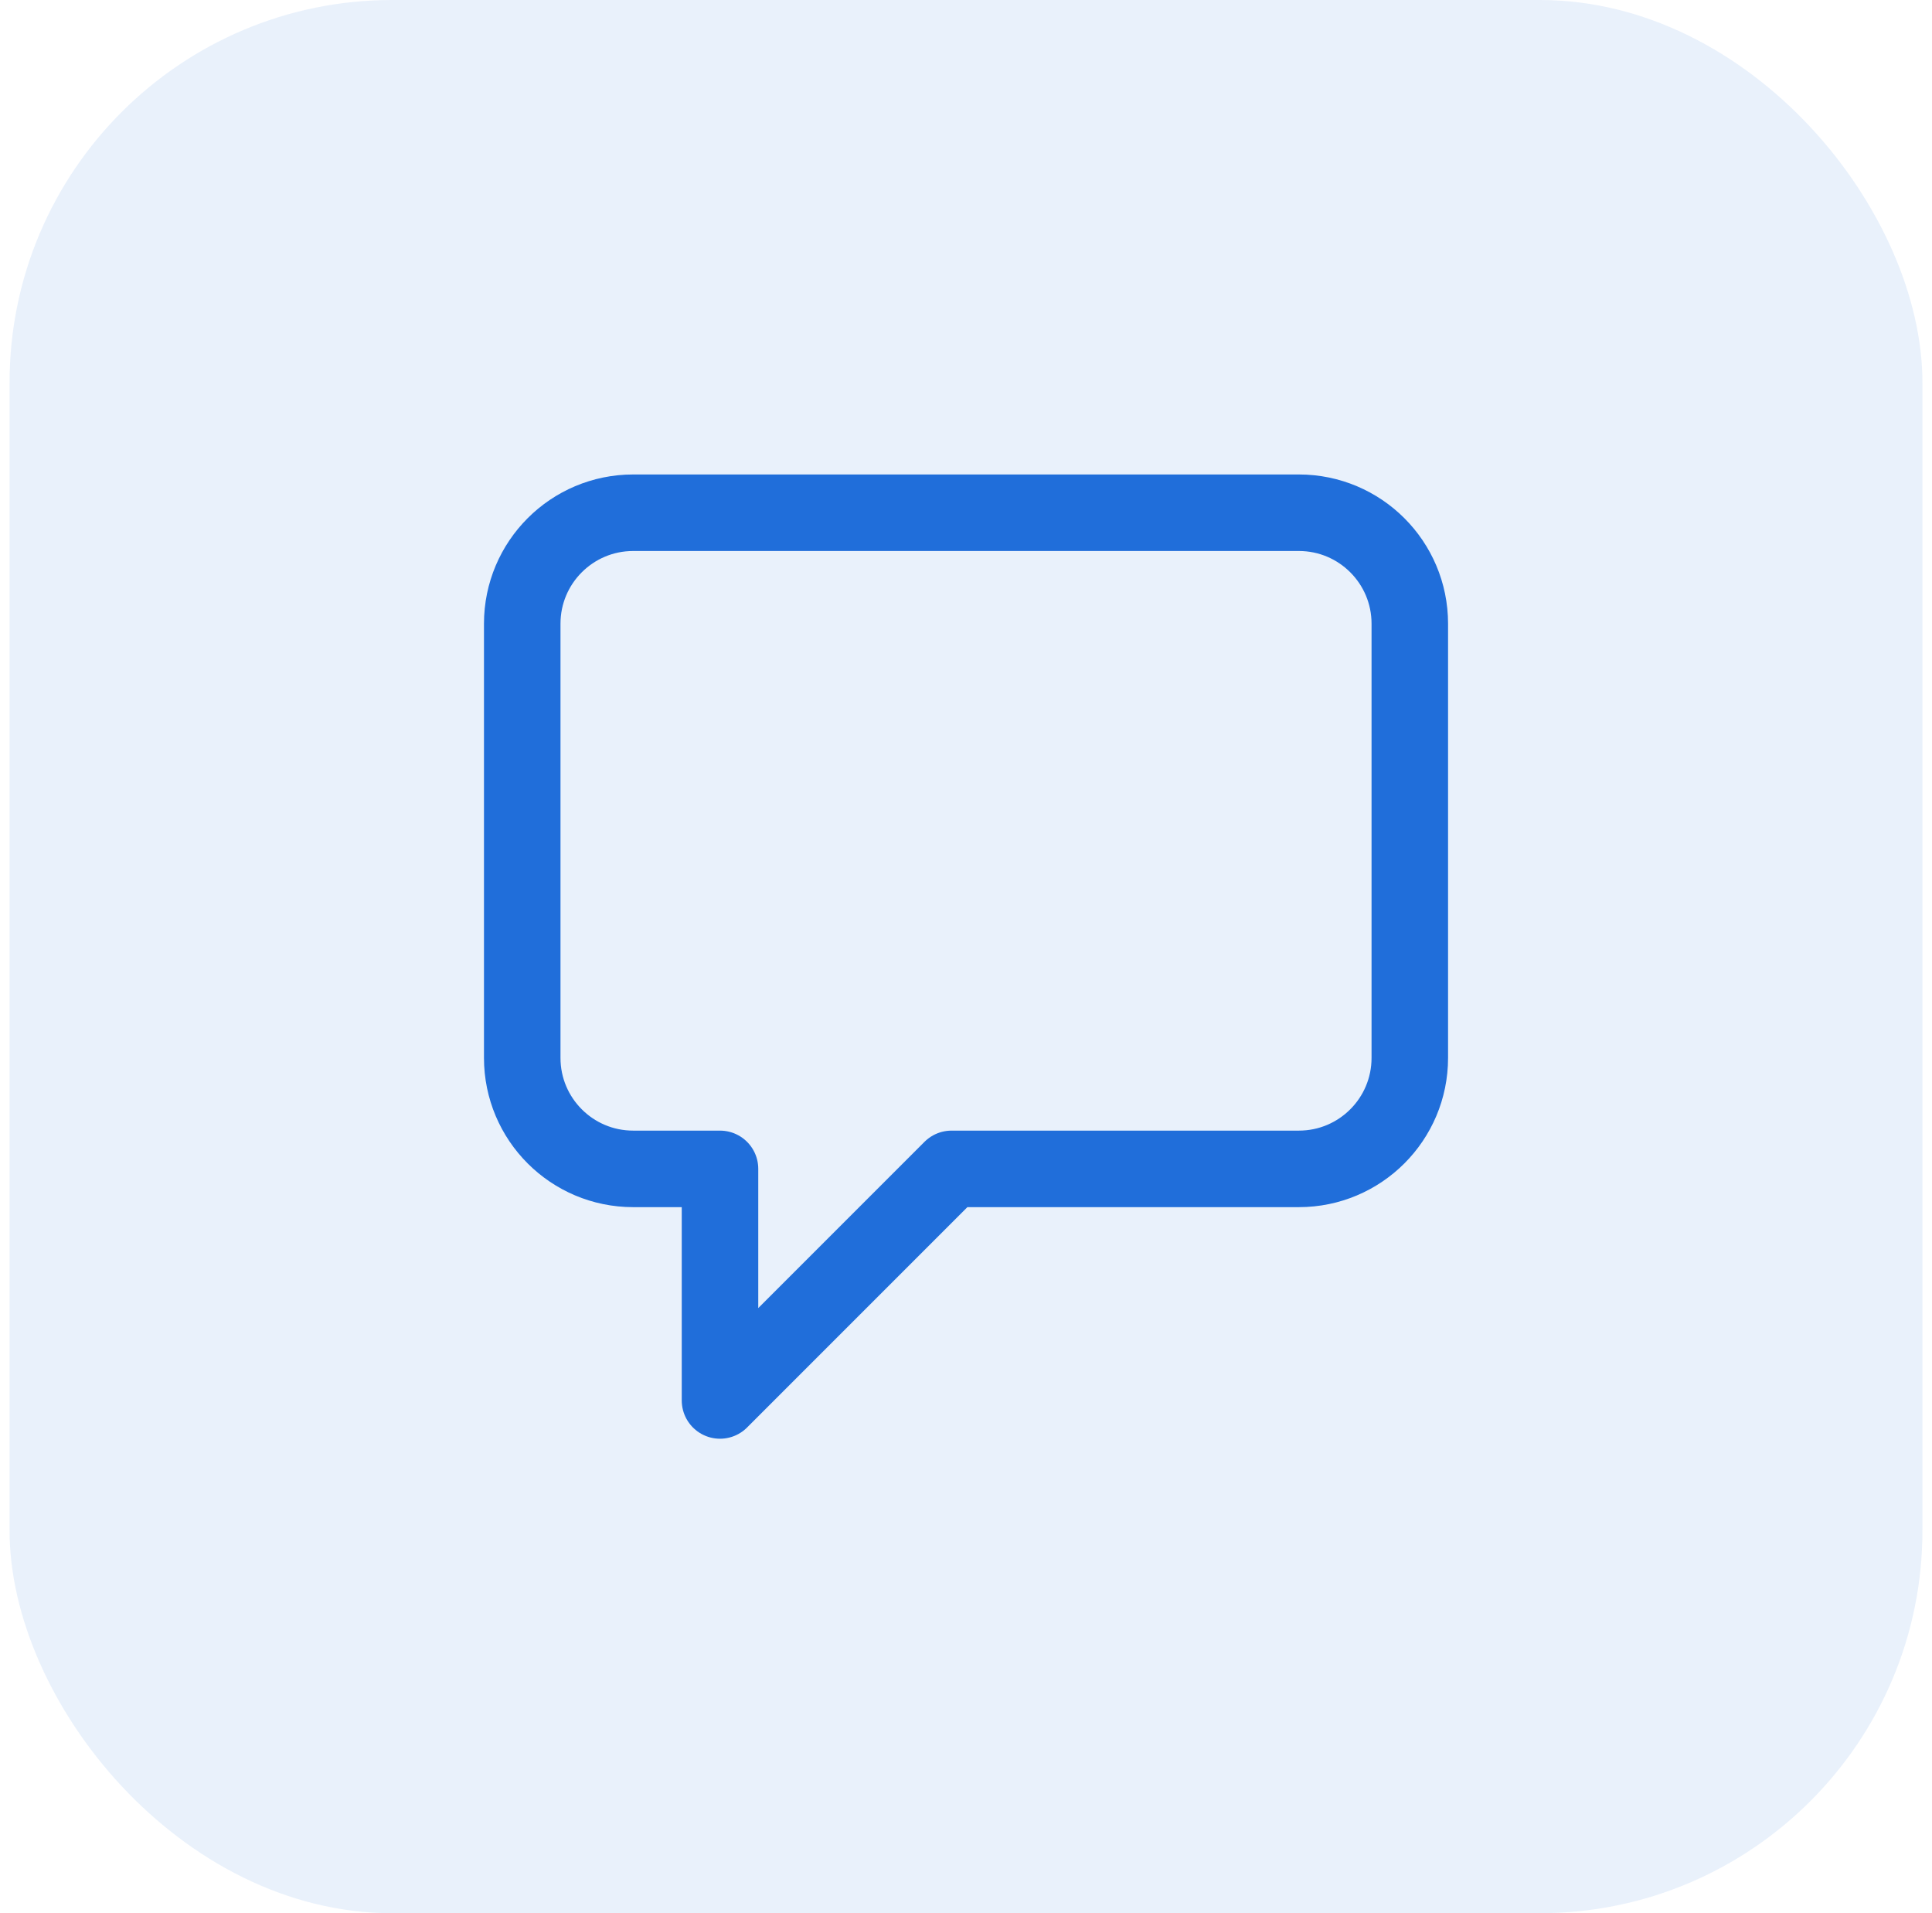
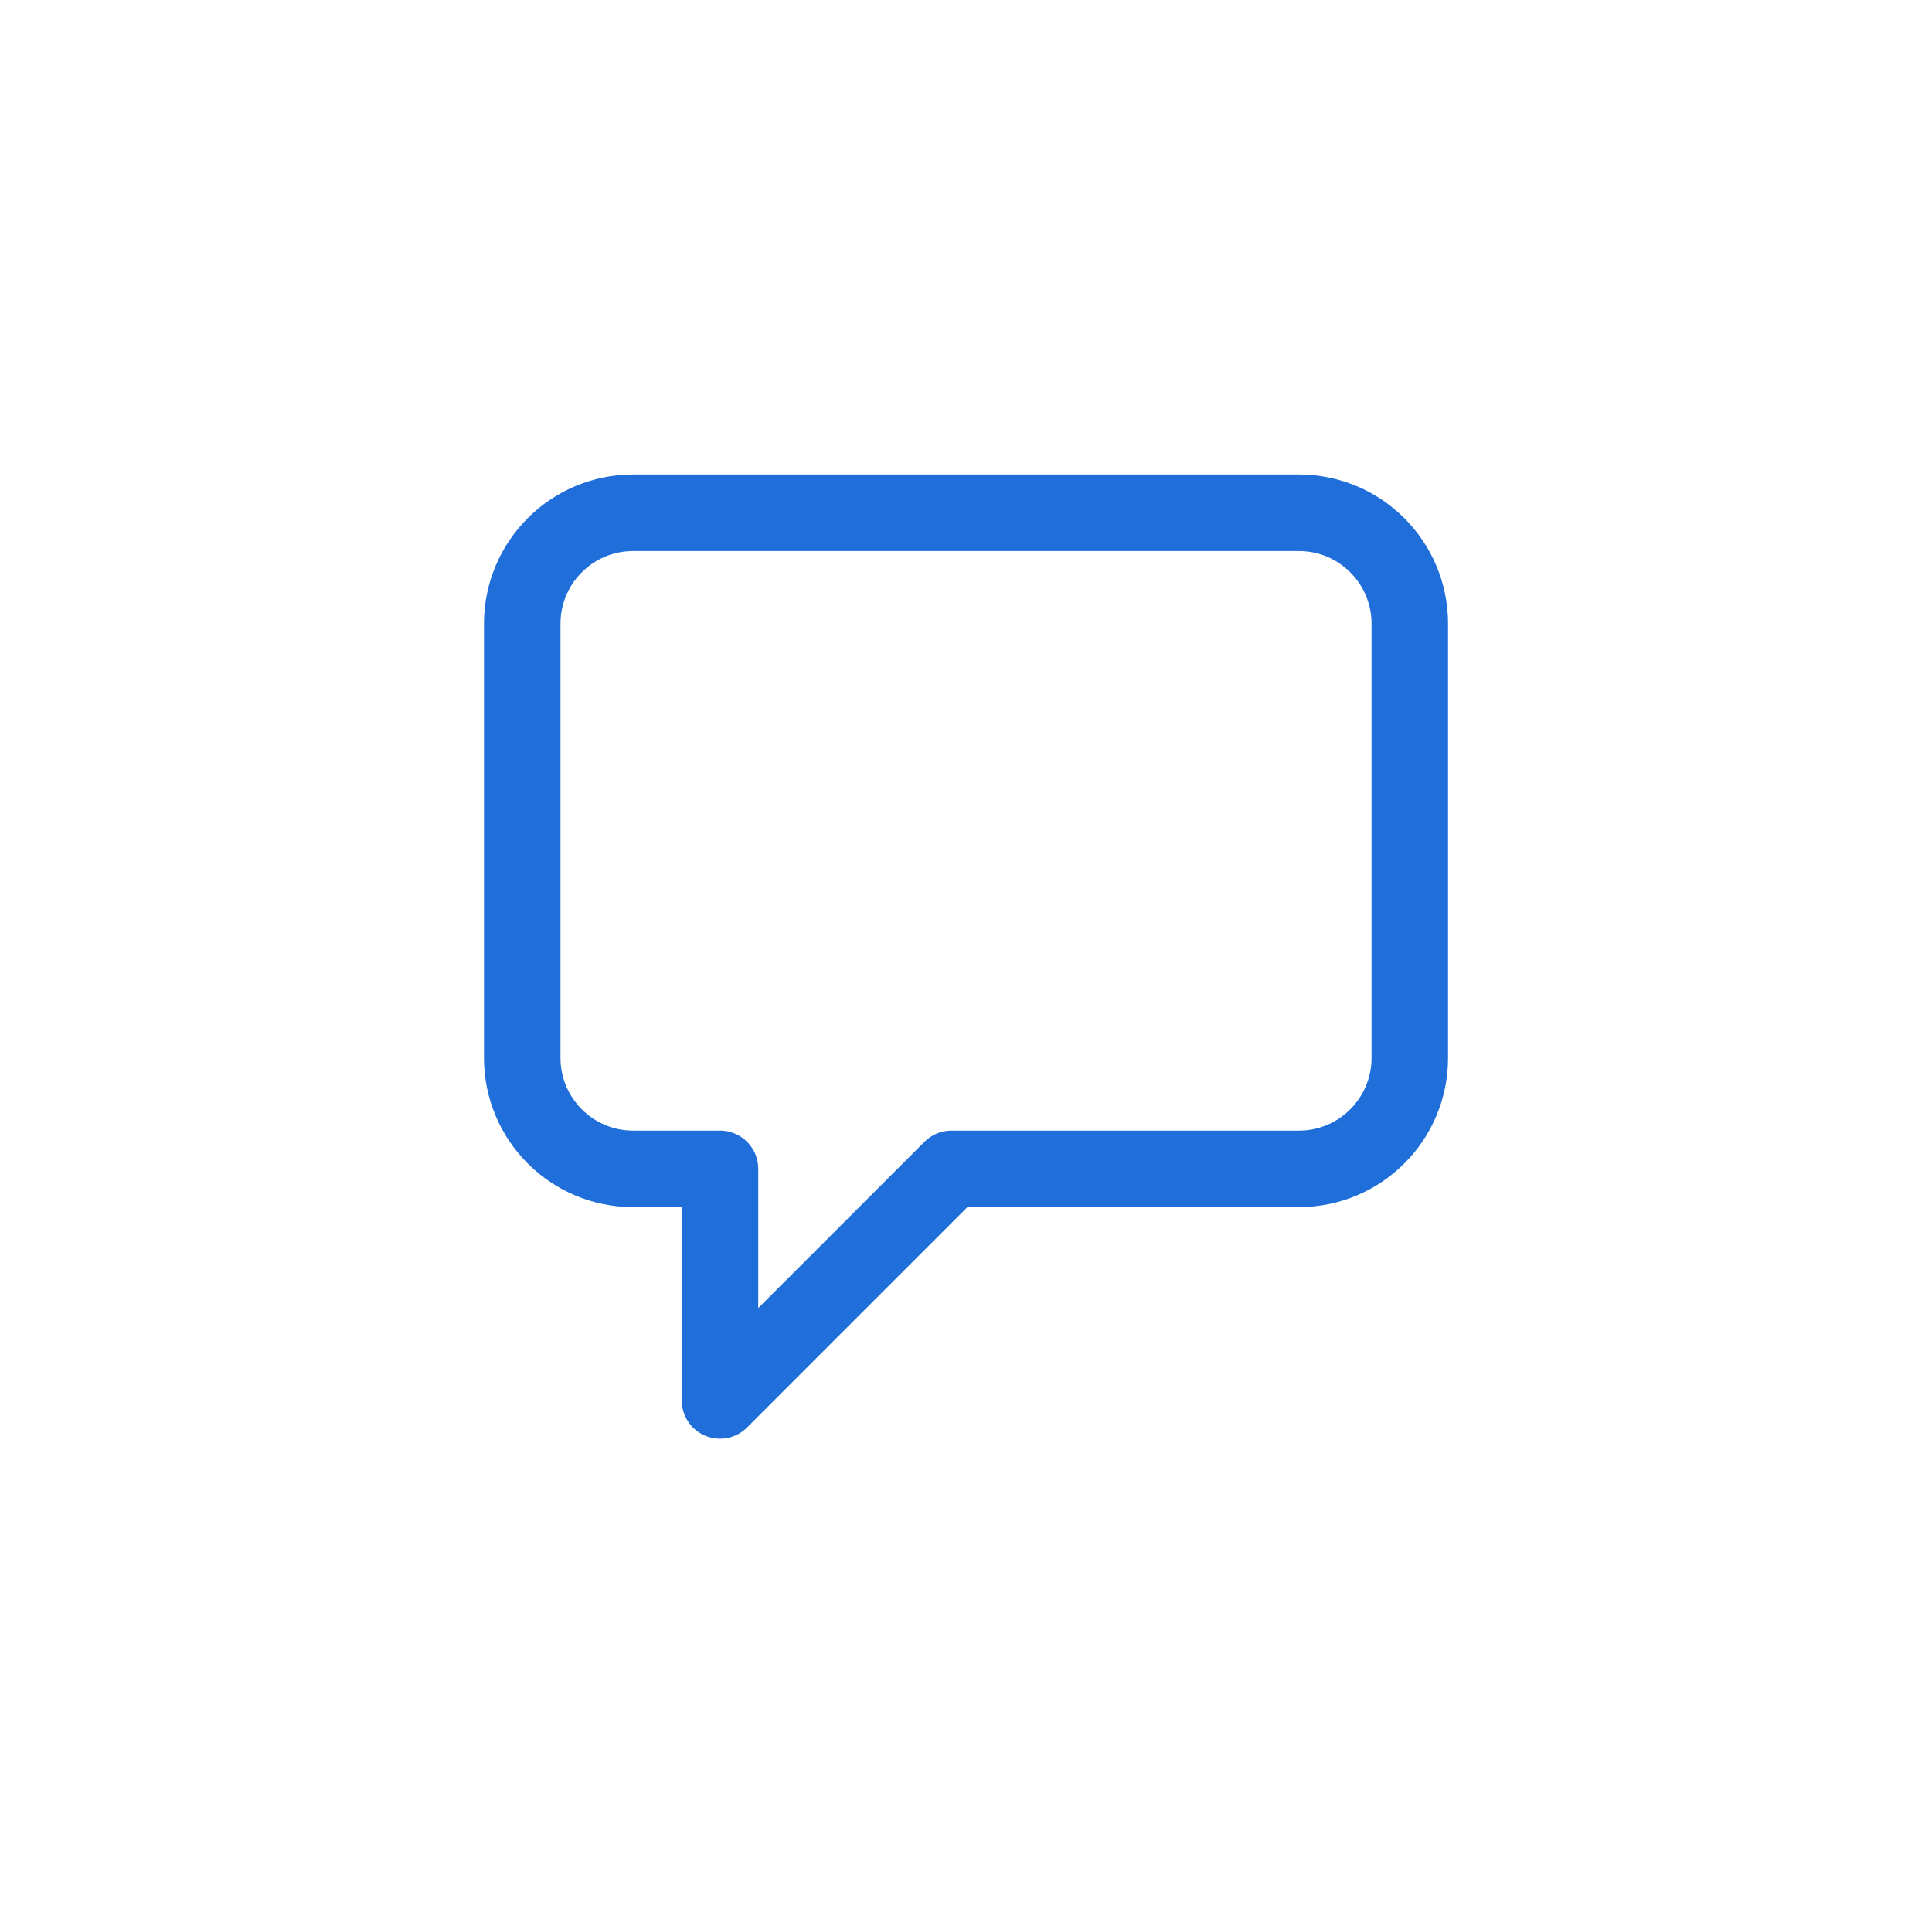
<svg xmlns="http://www.w3.org/2000/svg" width="101" height="100" viewBox="0 0 101 100" fill="none">
-   <rect x="0.5" width="100" height="100" rx="20" fill="#206EDA" fill-opacity="0.1" />
-   <path d="M37.64 73.2L49.744 61.096H67.901C71.104 61.096 73.701 58.499 73.701 55.295V32.6C73.701 29.397 71.104 26.8 67.901 26.8H33.101C29.898 26.8 27.301 29.397 27.301 32.6V55.295C27.301 58.499 29.898 61.096 33.101 61.096H37.64V73.2Z" stroke="#206EDA" stroke-width="4" stroke-linecap="round" stroke-linejoin="round" />
+   <path d="M37.64 73.2L49.744 61.096H67.901C71.104 61.096 73.701 58.499 73.701 55.295V32.6C73.701 29.397 71.104 26.8 67.901 26.8H33.101C29.898 26.8 27.301 29.397 27.301 32.6V55.295C27.301 58.499 29.898 61.096 33.101 61.096H37.64V73.2" stroke="#206EDA" stroke-width="4" stroke-linecap="round" stroke-linejoin="round" />
</svg>